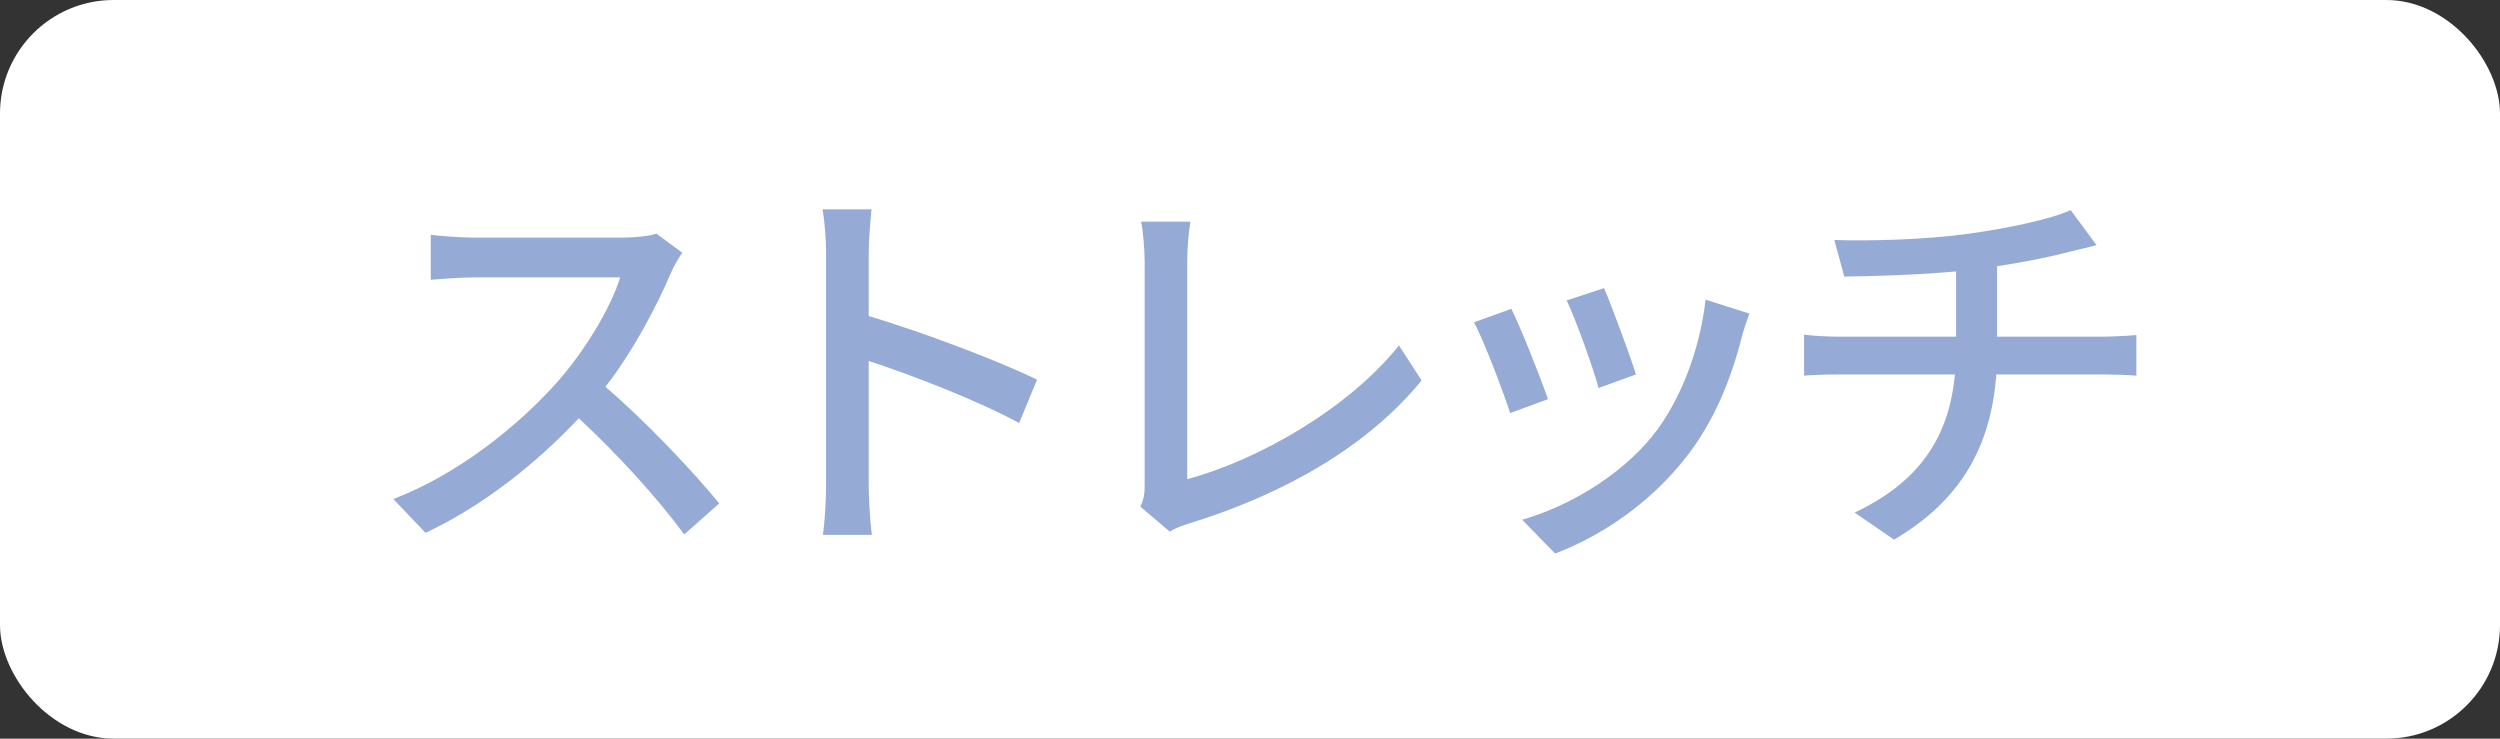
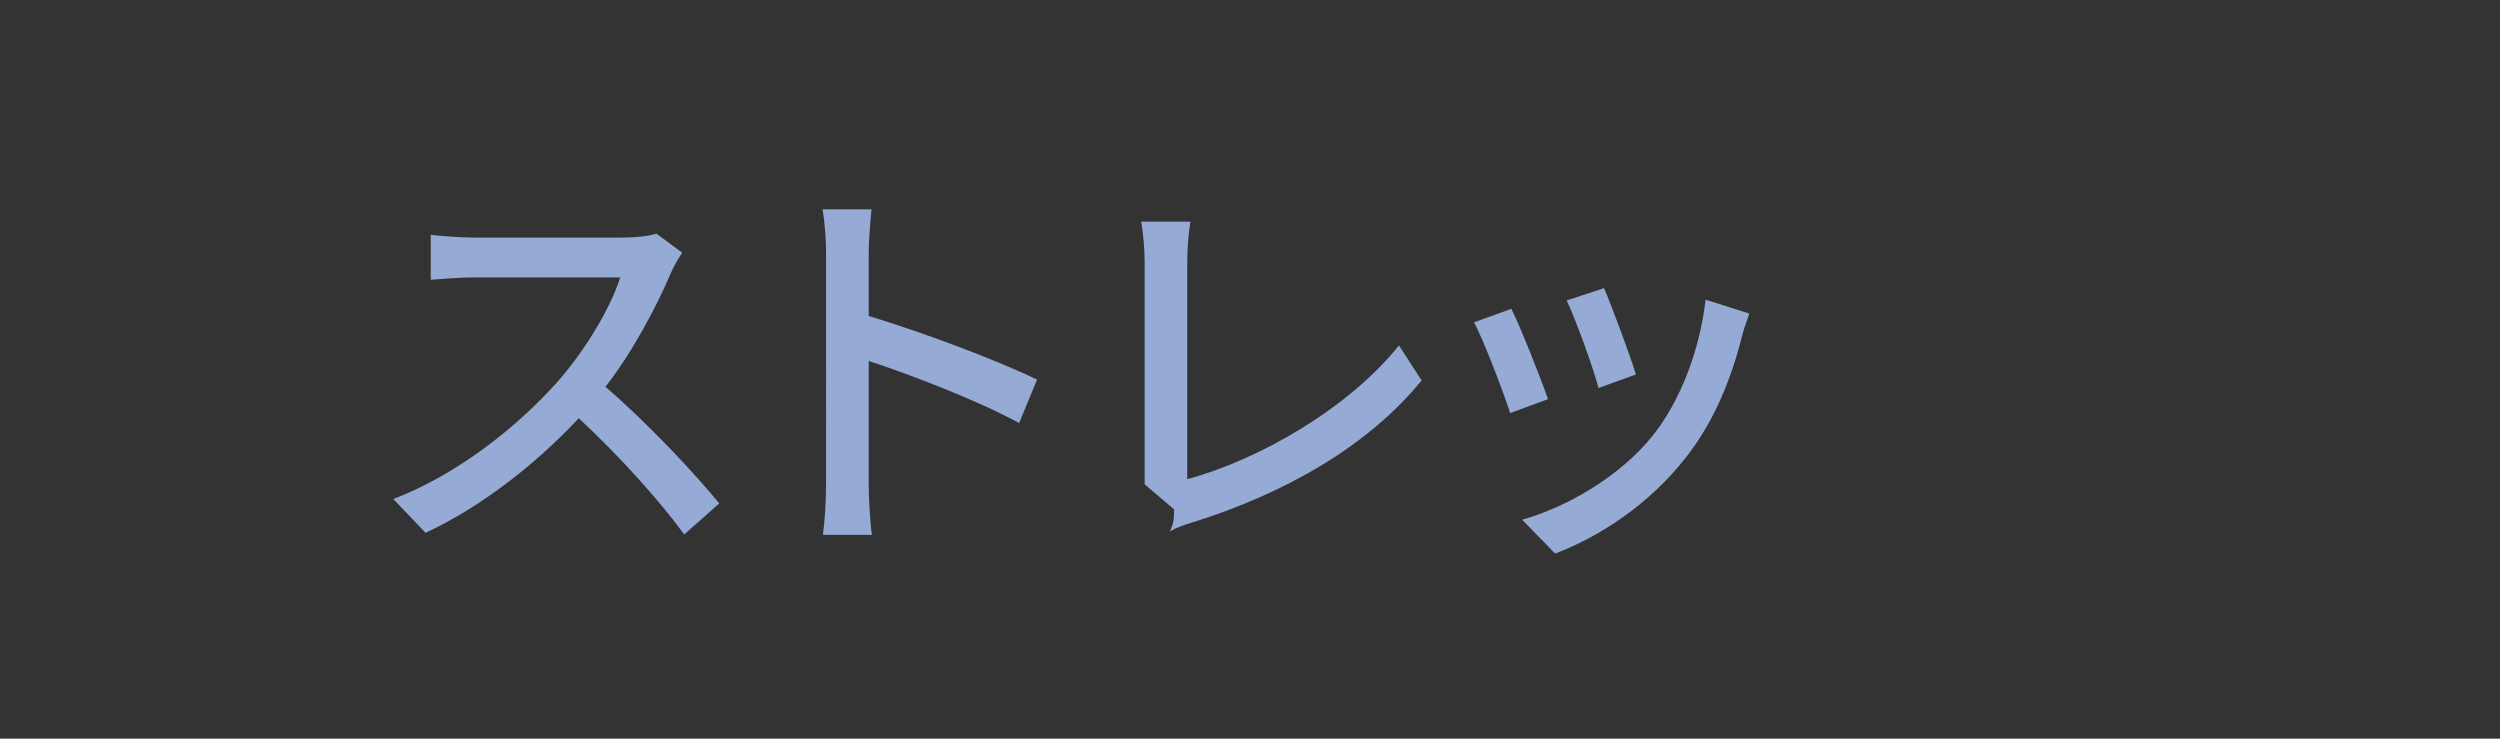
<svg xmlns="http://www.w3.org/2000/svg" id="_レイヤー_2" width="88" height="26" viewBox="0 0 88 26">
  <rect x="0" y="0" width="88" height="26" fill="#333333" stroke="none" />
  <g id="layout">
    <g>
-       <rect width="88" height="26" rx="4" ry="4" style="fill:#fff;" />
      <g>
        <path d="M23.608,9.624c-.49,1.148-1.316,2.731-2.297,3.992,1.442,1.232,3.138,3.039,4.006,4.104l-1.232,1.092c-.925-1.261-2.325-2.801-3.712-4.09-1.499,1.597-3.39,3.096-5.394,4.034l-1.134-1.19c2.269-.869,4.37-2.55,5.757-4.104,.952-1.065,1.891-2.606,2.228-3.698h-5.142c-.546,0-1.303,.07-1.526,.084v-1.583c.28,.042,1.093,.098,1.526,.098h5.197c.519,0,.981-.056,1.219-.14l.91,.672c-.098,.14-.308,.49-.406,.729Z" style="fill:#96aad6;" />
        <path d="M29.079,8.938c0-.448-.042-1.093-.126-1.569h1.724c-.042,.462-.099,1.079-.099,1.569v2.185c1.863,.56,4.524,1.555,5.926,2.241l-.631,1.527c-1.471-.798-3.754-1.681-5.295-2.185v4.328c0,.434,.042,1.289,.112,1.793h-1.723c.069-.49,.111-1.247,.111-1.793V8.938Z" style="fill:#96aad6;" />
-         <path d="M40.292,17.048v-7.83c0-.448-.056-1.093-.126-1.415h1.736c-.069,.435-.111,.939-.111,1.401v7.662c2.507-.672,5.686-2.494,7.452-4.707l.798,1.232c-1.863,2.283-4.763,3.978-8.166,5.029-.168,.056-.435,.126-.7,.294l-1.037-.883c.141-.28,.154-.49,.154-.784Z" style="fill:#96aad6;" />
+         <path d="M40.292,17.048v-7.83c0-.448-.056-1.093-.126-1.415h1.736c-.069,.435-.111,.939-.111,1.401v7.662c2.507-.672,5.686-2.494,7.452-4.707l.798,1.232c-1.863,2.283-4.763,3.978-8.166,5.029-.168,.056-.435,.126-.7,.294c.141-.28,.154-.49,.154-.784Z" style="fill:#96aad6;" />
        <path d="M54.489,14.05l-1.331,.49c-.238-.743-.966-2.647-1.274-3.194l1.316-.476c.322,.644,1.022,2.409,1.289,3.18Zm6.821-2.185c-.378,1.498-.981,2.983-1.961,4.23-1.288,1.653-3.025,2.788-4.608,3.39l-1.162-1.191c1.583-.448,3.432-1.513,4.594-2.956,.967-1.205,1.667-3.025,1.863-4.79l1.541,.49c-.126,.35-.21,.602-.267,.827Zm-3.726,1.316l-1.316,.477c-.168-.659-.799-2.409-1.121-3.082l1.316-.434c.253,.588,.939,2.423,1.121,3.04Z" style="fill:#96aad6;" />
-         <path d="M69.317,8.223c1.33-.182,2.871-.504,3.571-.827l.911,1.233c-.379,.098-.686,.168-.911,.224-.686,.182-1.652,.378-2.591,.518v2.479h3.726c.294,0,.868-.028,1.177-.056v1.429c-.336-.028-.784-.042-1.148-.042h-3.782c-.183,2.479-1.205,4.413-3.6,5.814l-1.387-.953c2.171-1.023,3.319-2.549,3.529-4.861h-4.034c-.435,0-.925,.014-1.274,.042v-1.442c.336,.042,.826,.07,1.261,.07h4.09v-2.297c-1.387,.126-2.913,.168-3.936,.182l-.351-1.289c1.065,.042,3.208,0,4.749-.224Z" style="fill:#96aad6;" />
      </g>
    </g>
  </g>
</svg>